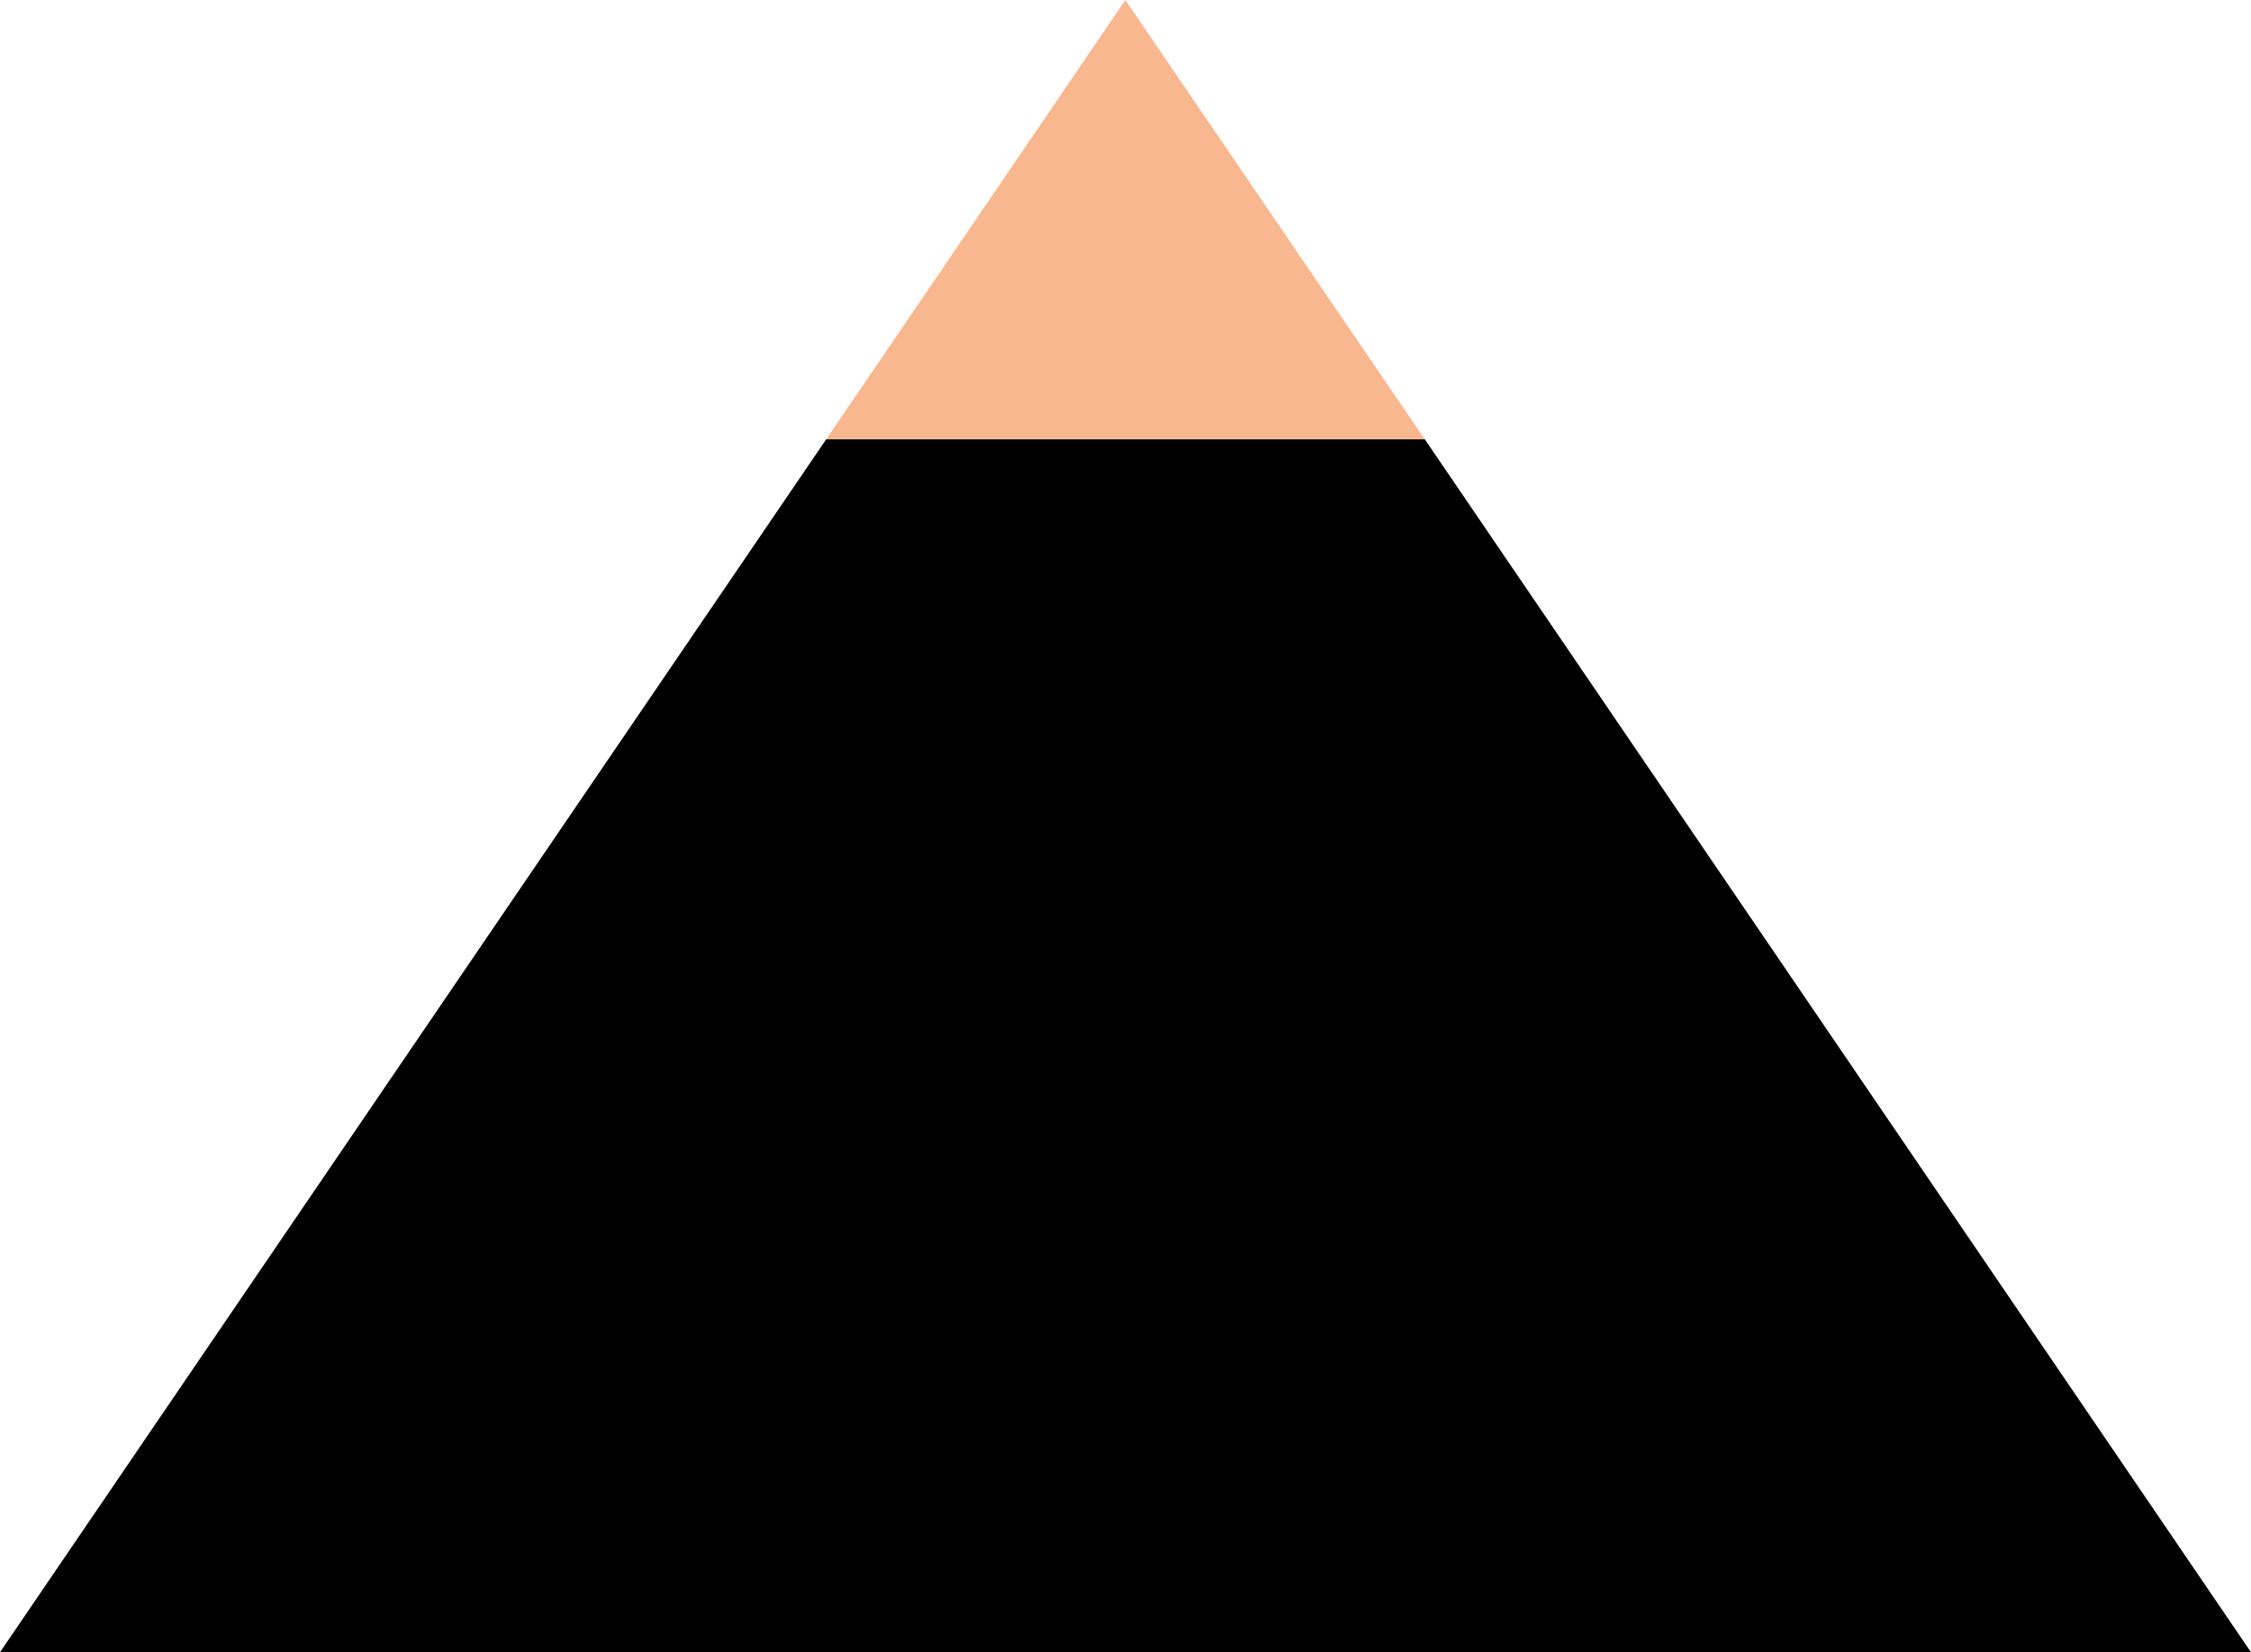
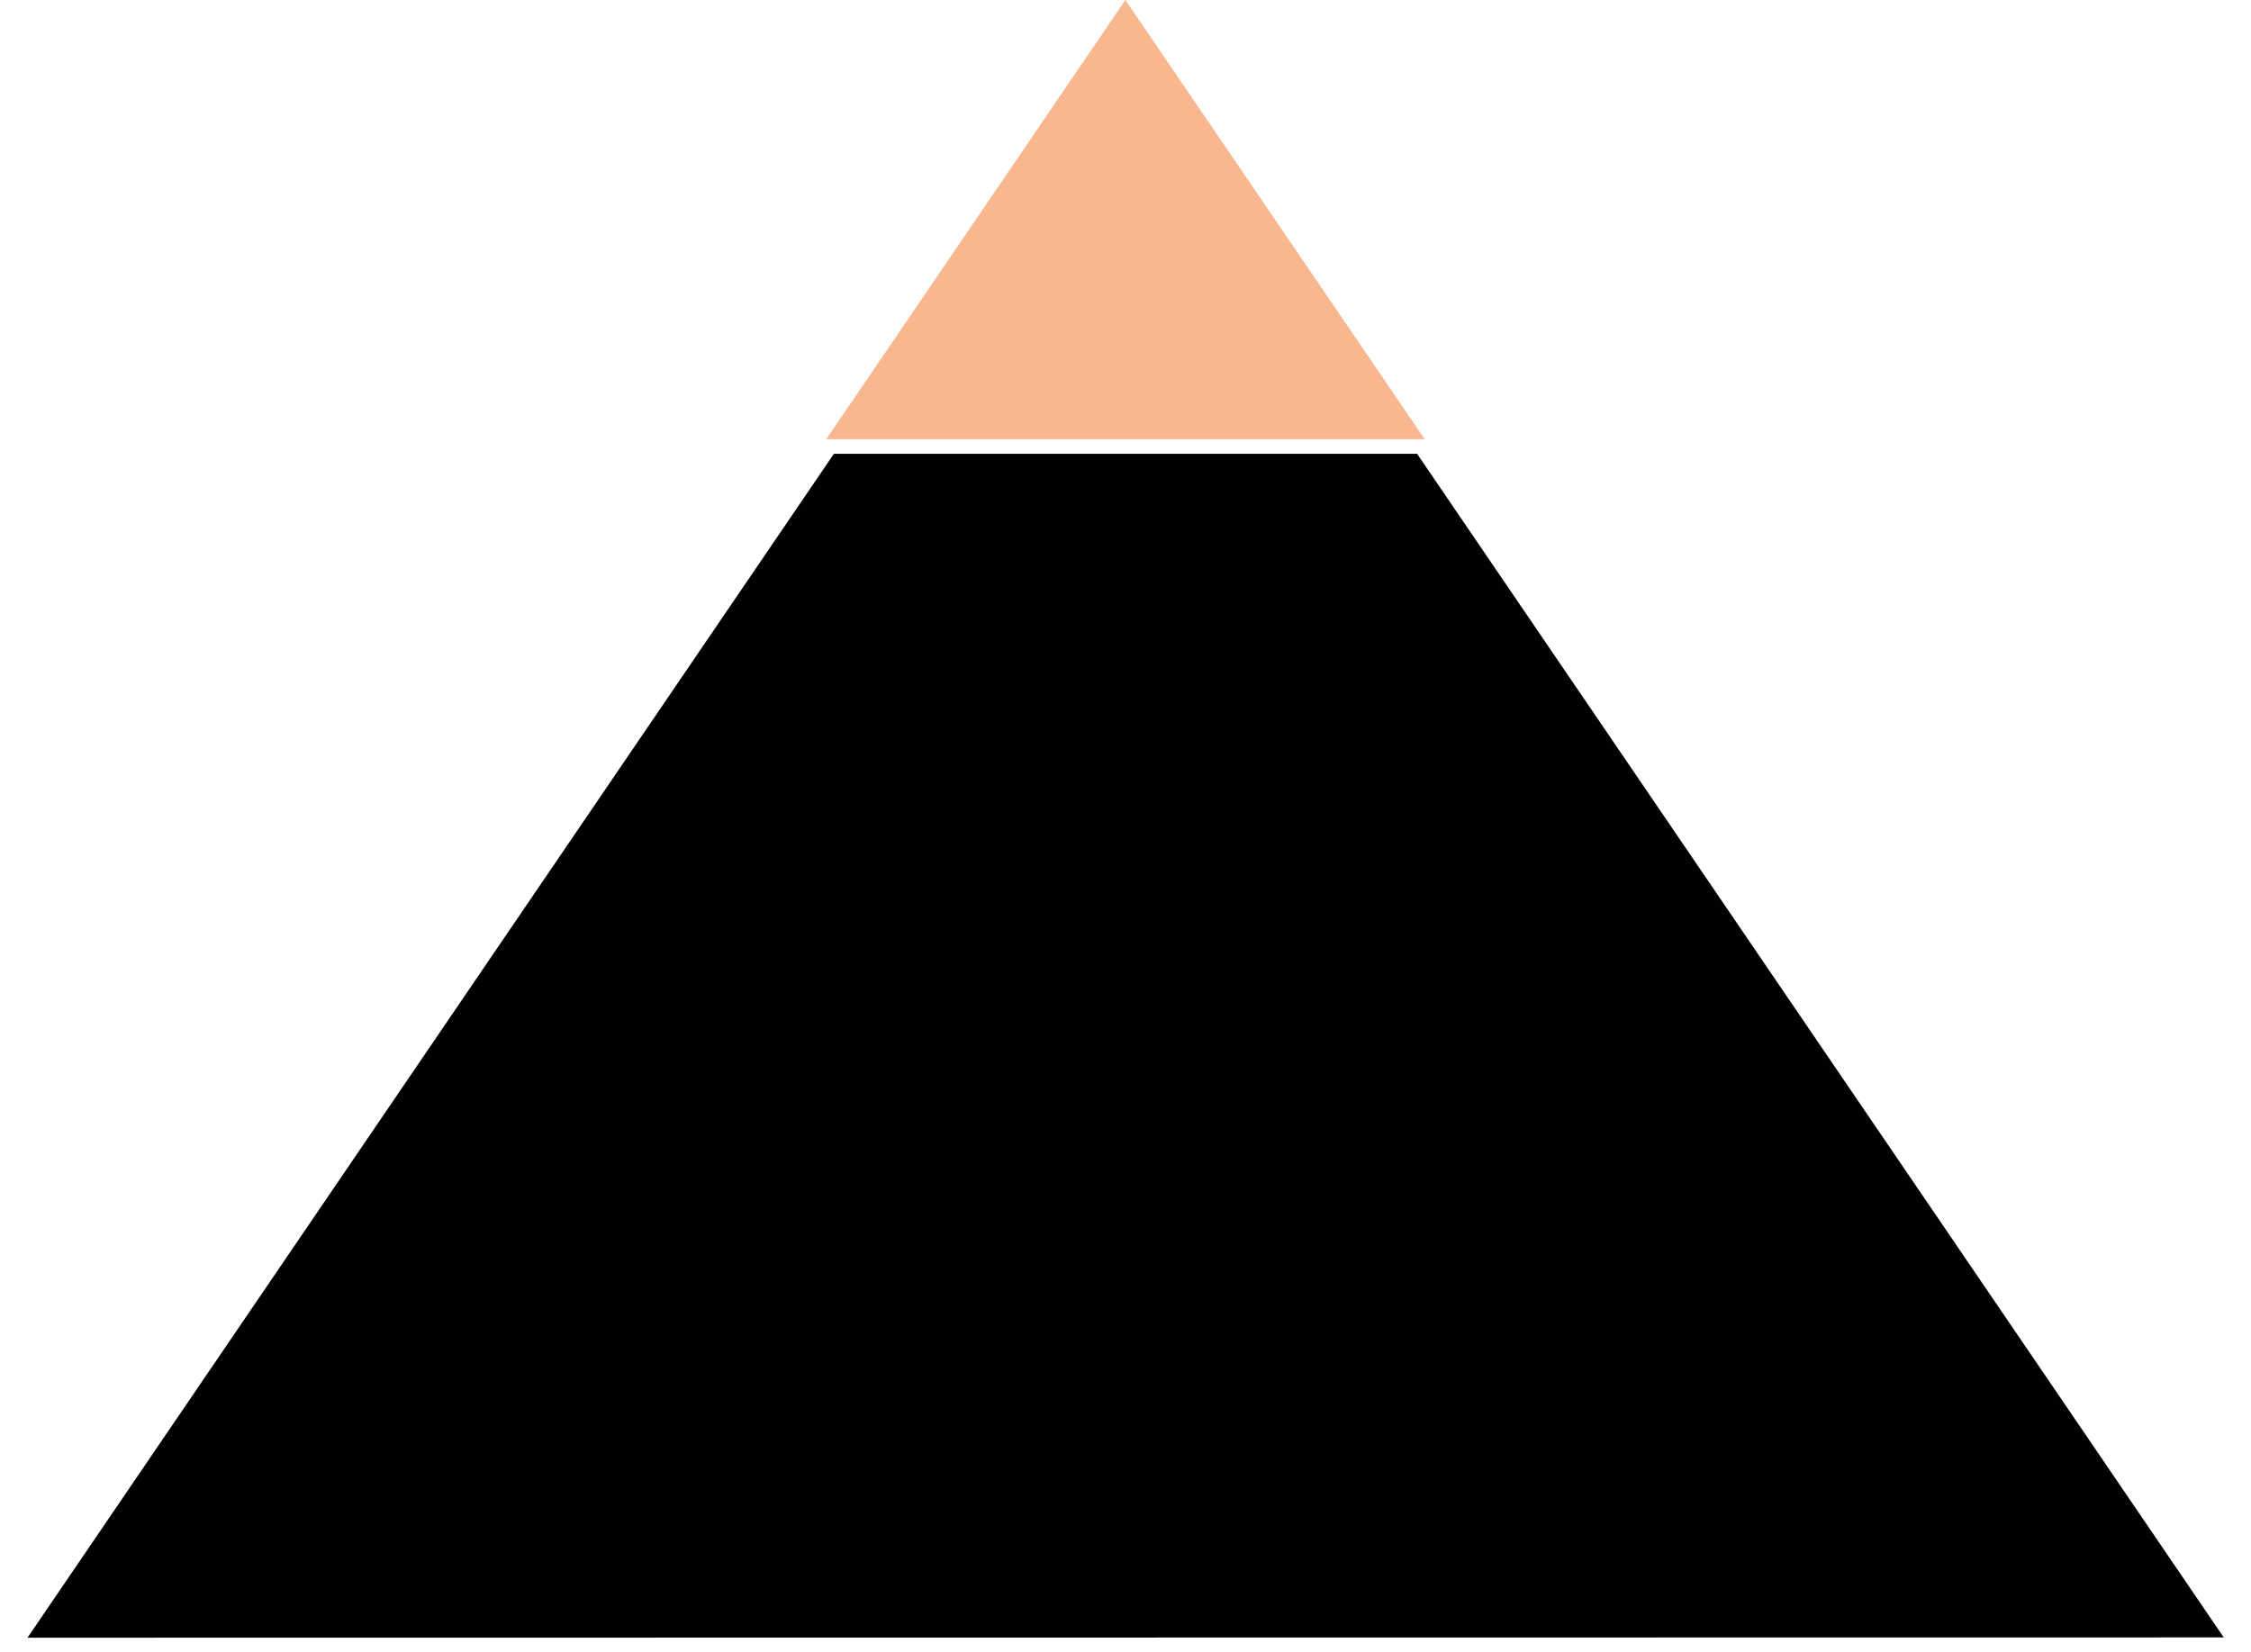
<svg xmlns="http://www.w3.org/2000/svg" id="a" viewBox="0 0 85.11 62.48">
  <defs>
    <style>.b{fill:#f8b78f;}.c{fill:#010101;}</style>
  </defs>
  <g>
    <polygon class="c" points="31.53 17.16 53.58 17.16 84.08 61.92 1.04 61.93 31.53 17.16" />
-     <path class="c" d="M53.29,17.71l29.75,43.67H2.07L31.82,17.71h21.47m.58-1.1H31.24L0,62.48H85.11L53.87,16.61h0Z" />
  </g>
  <polygon class="b" points="31.24 16.61 53.87 16.61 42.55 0 31.24 16.61" />
</svg>